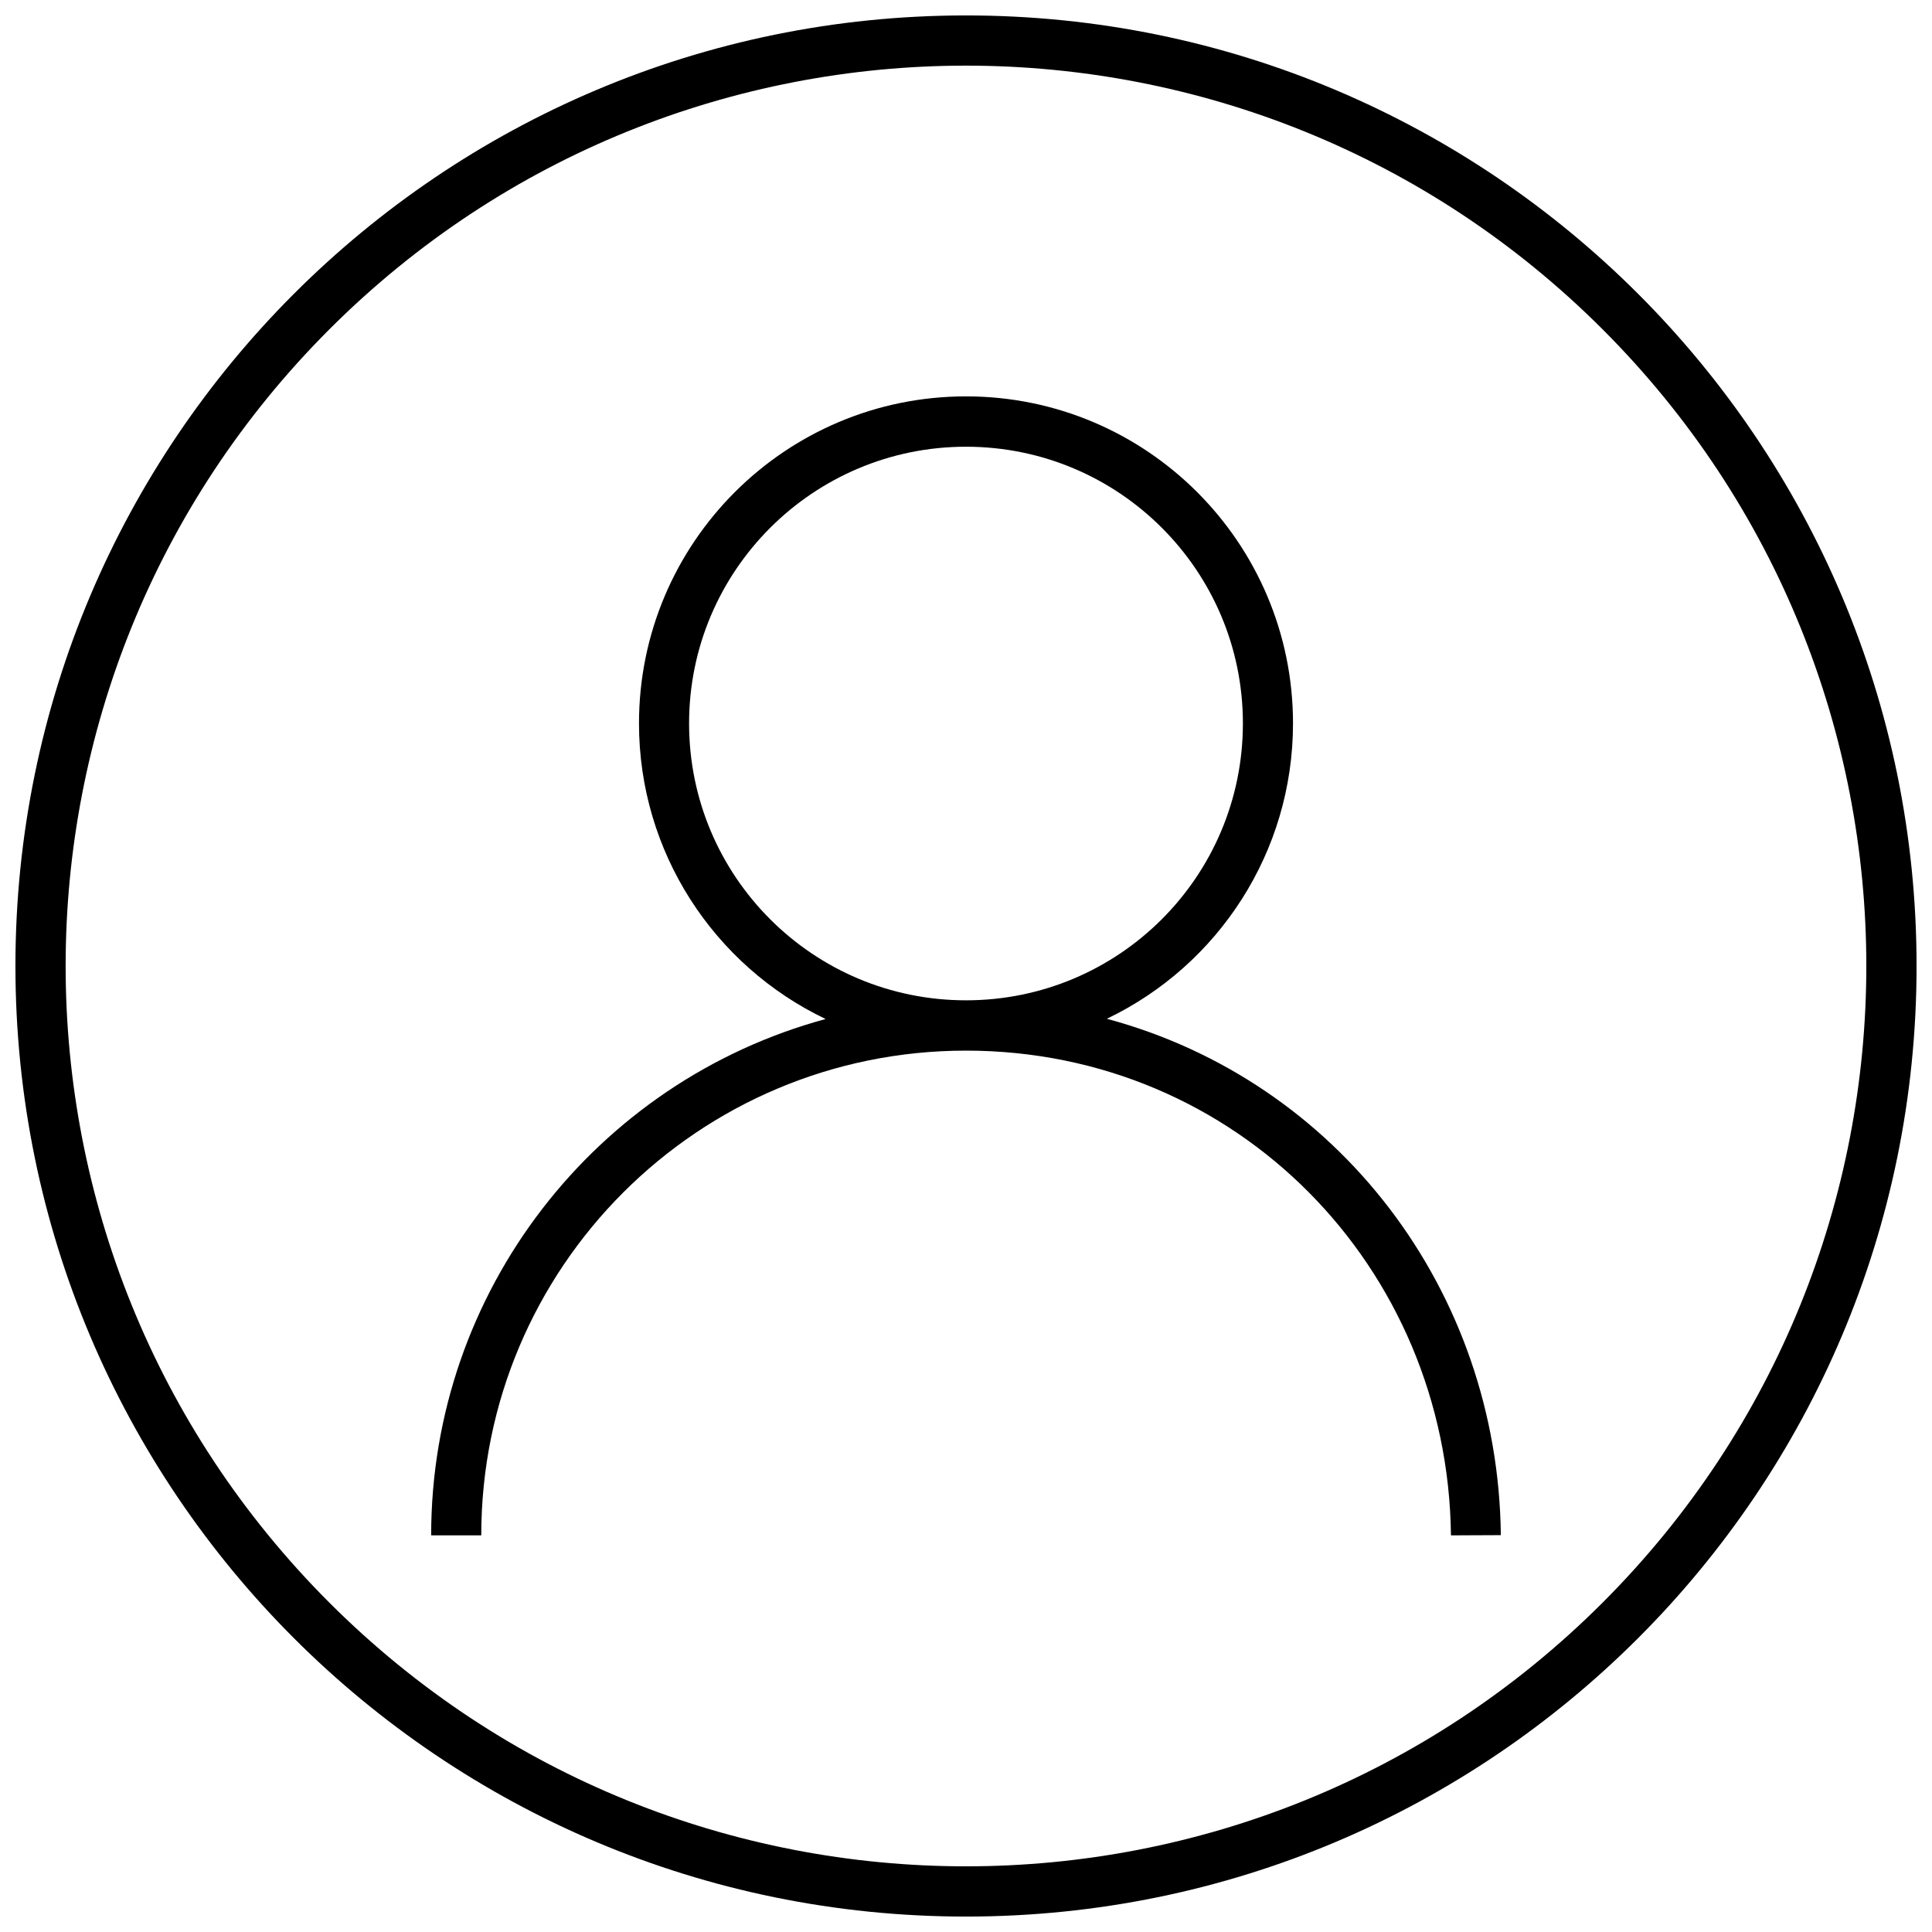
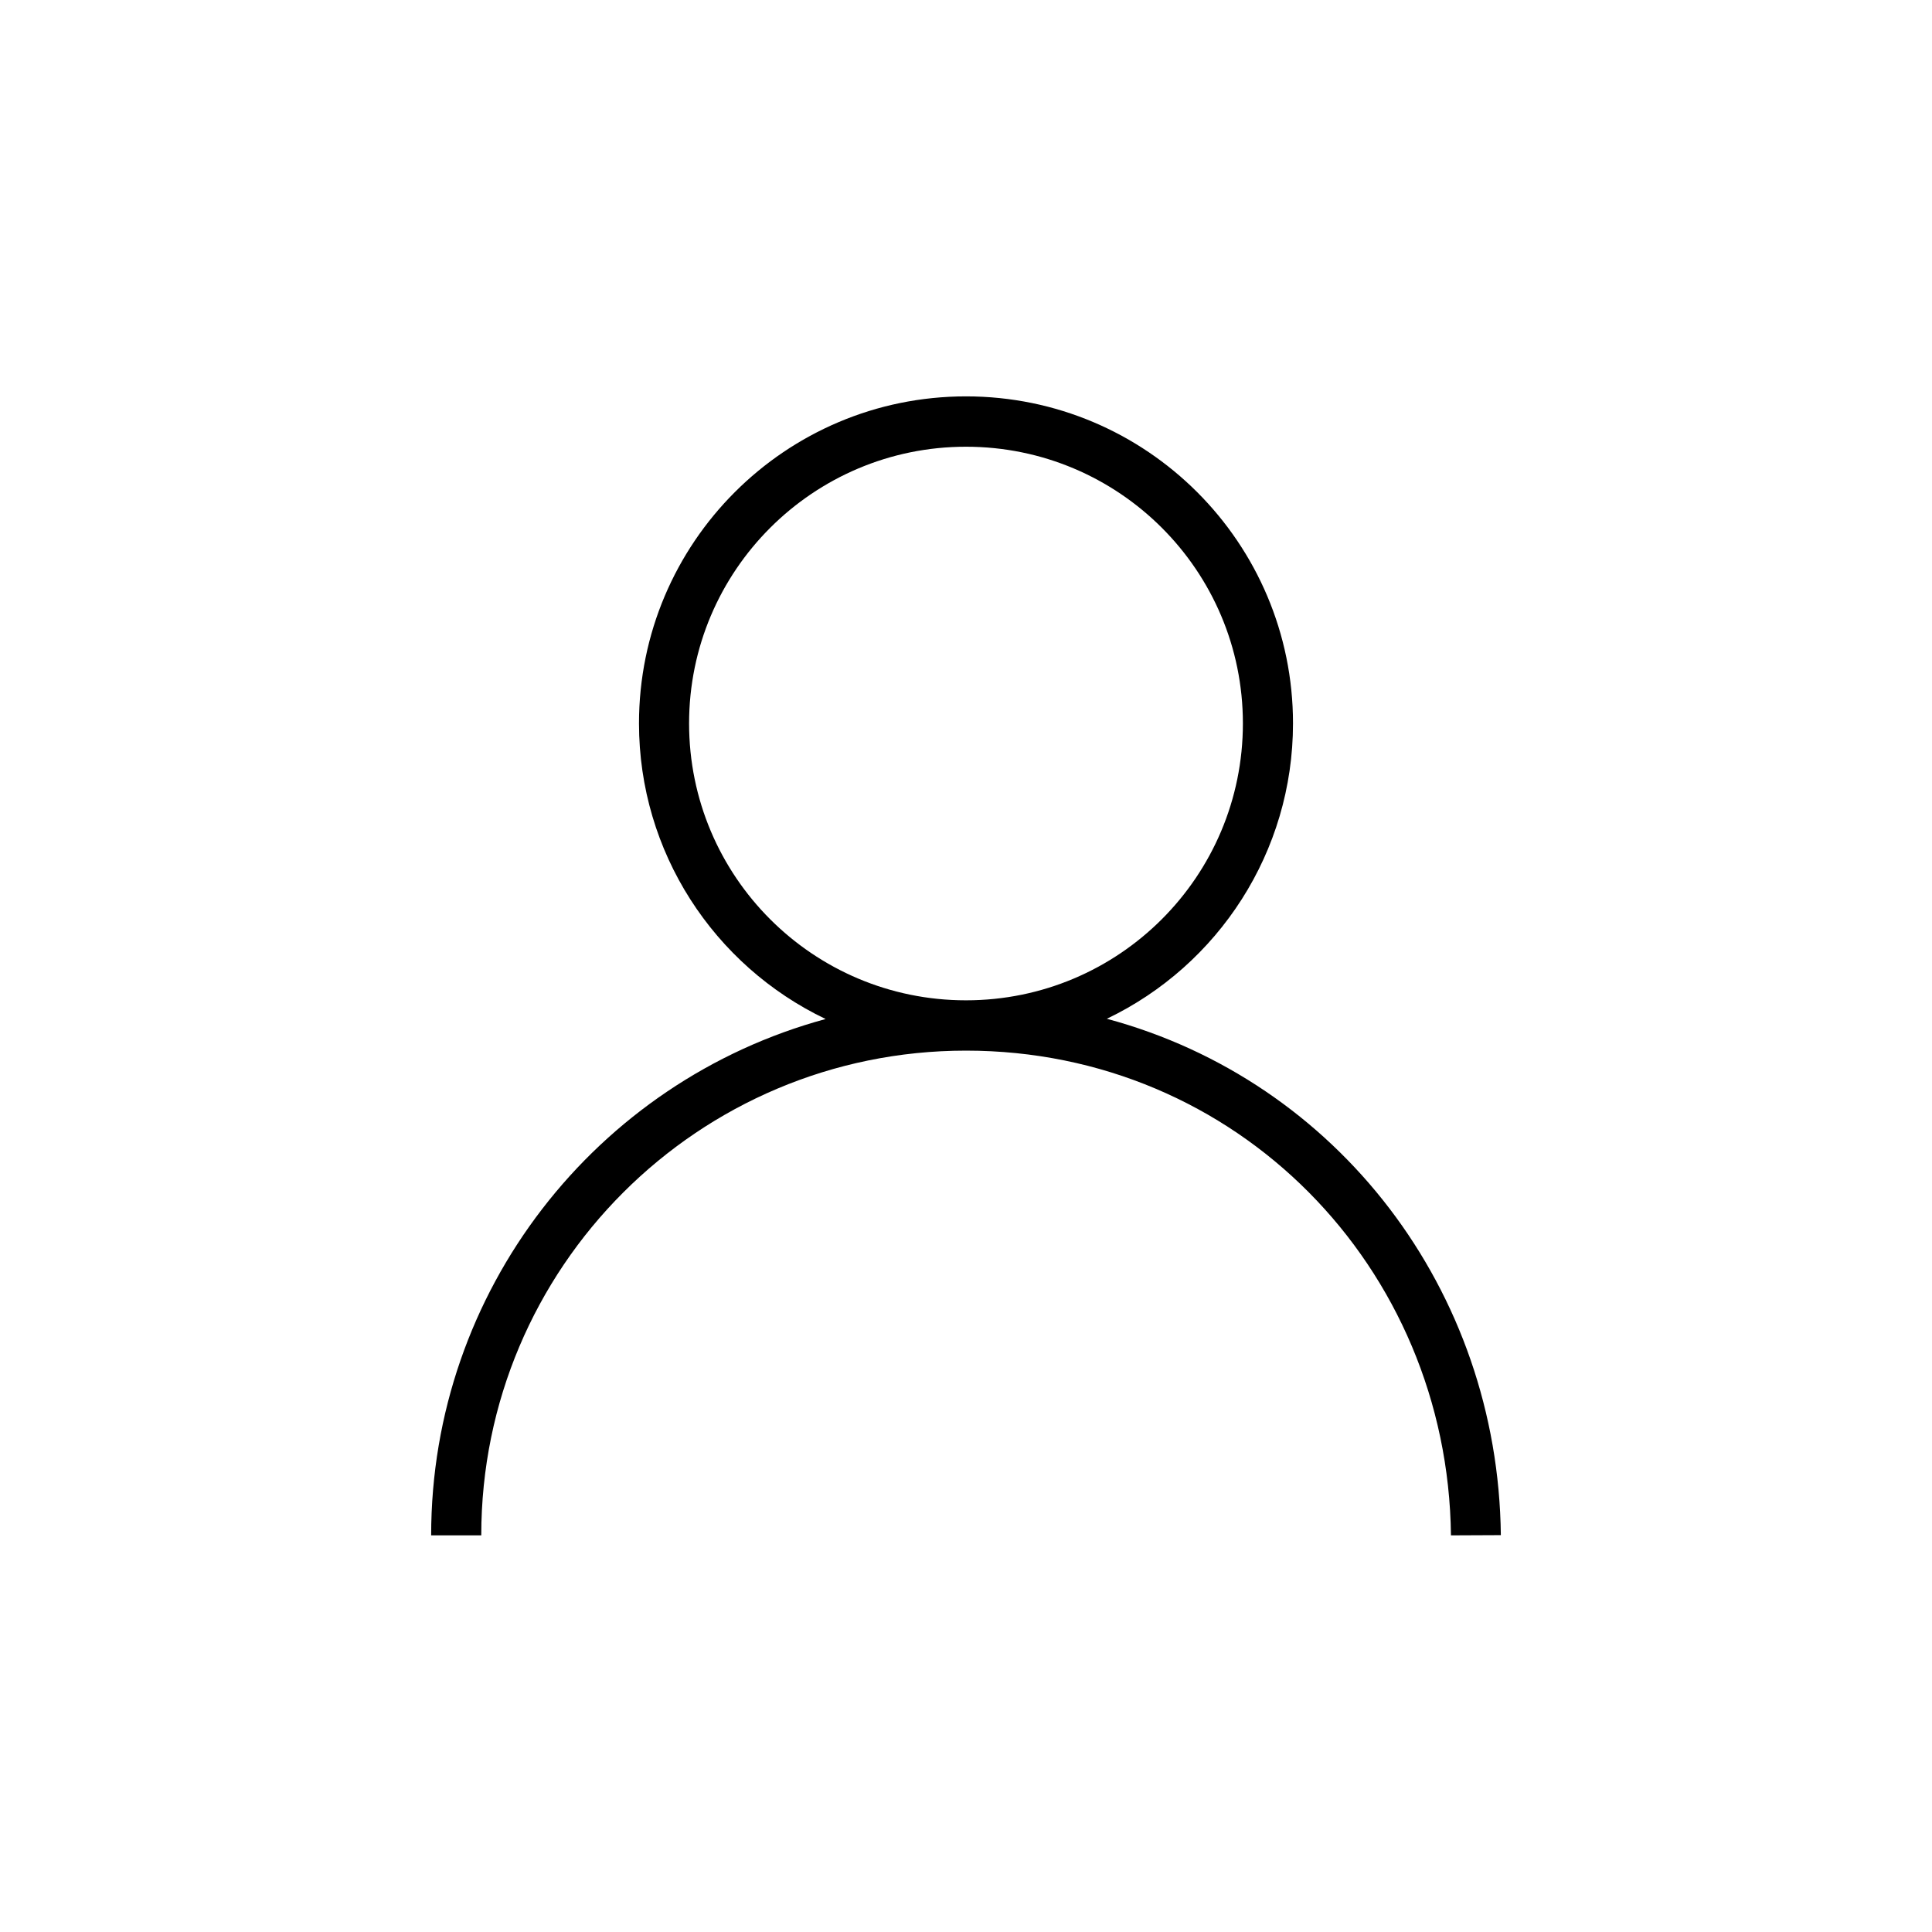
<svg xmlns="http://www.w3.org/2000/svg" width="800px" height="800px" version="1.1" viewBox="144 144 512 512">
  <defs>
    <clipPath id="a">
      <path d="m148.09 148.09h503.81v503.81h-503.81z" />
    </clipPath>
  </defs>
  <path d="m473.38 335.71c0-40.488-32.832-73.324-73.383-73.324-40.488 0-73.383 32.832-73.383 73.324 0 40.547 32.832 73.383 73.383 73.383 40.547 0 73.383-32.832 73.383-73.383zm-215.12 215.18c0-64.77 43.66-120.33 104.54-136.84-29.664-14.176-49.461-44.258-49.461-78.348 0-47.844 38.812-86.66 86.66-86.66 47.844 0 86.66 38.812 86.66 86.66 0 34.031-19.734 64.113-49.34 78.285 61.184 16.445 103.7 71.945 104.42 136.84l-13.219 0.059c-0.836-71.168-56.816-128.46-128.52-128.46-70.992 0-128.46 57.473-128.46 128.46h-13.277z" />
  <g clip-path="url(#a)">
-     <path d="m400 148.09c139.11 0 251.91 112.8 251.91 251.91s-112.8 251.91-251.91 251.91-251.91-112.8-251.91-251.91 112.8-251.91 251.91-251.91zm168.71 83.191c-93.18-93.18-244.25-93.18-337.43 0-93.18 93.18-93.18 244.25 0 337.43 93.18 93.18 244.25 93.18 337.43 0 93.18-93.18 93.18-244.25 0-337.43z" />
-   </g>
+     </g>
</svg>